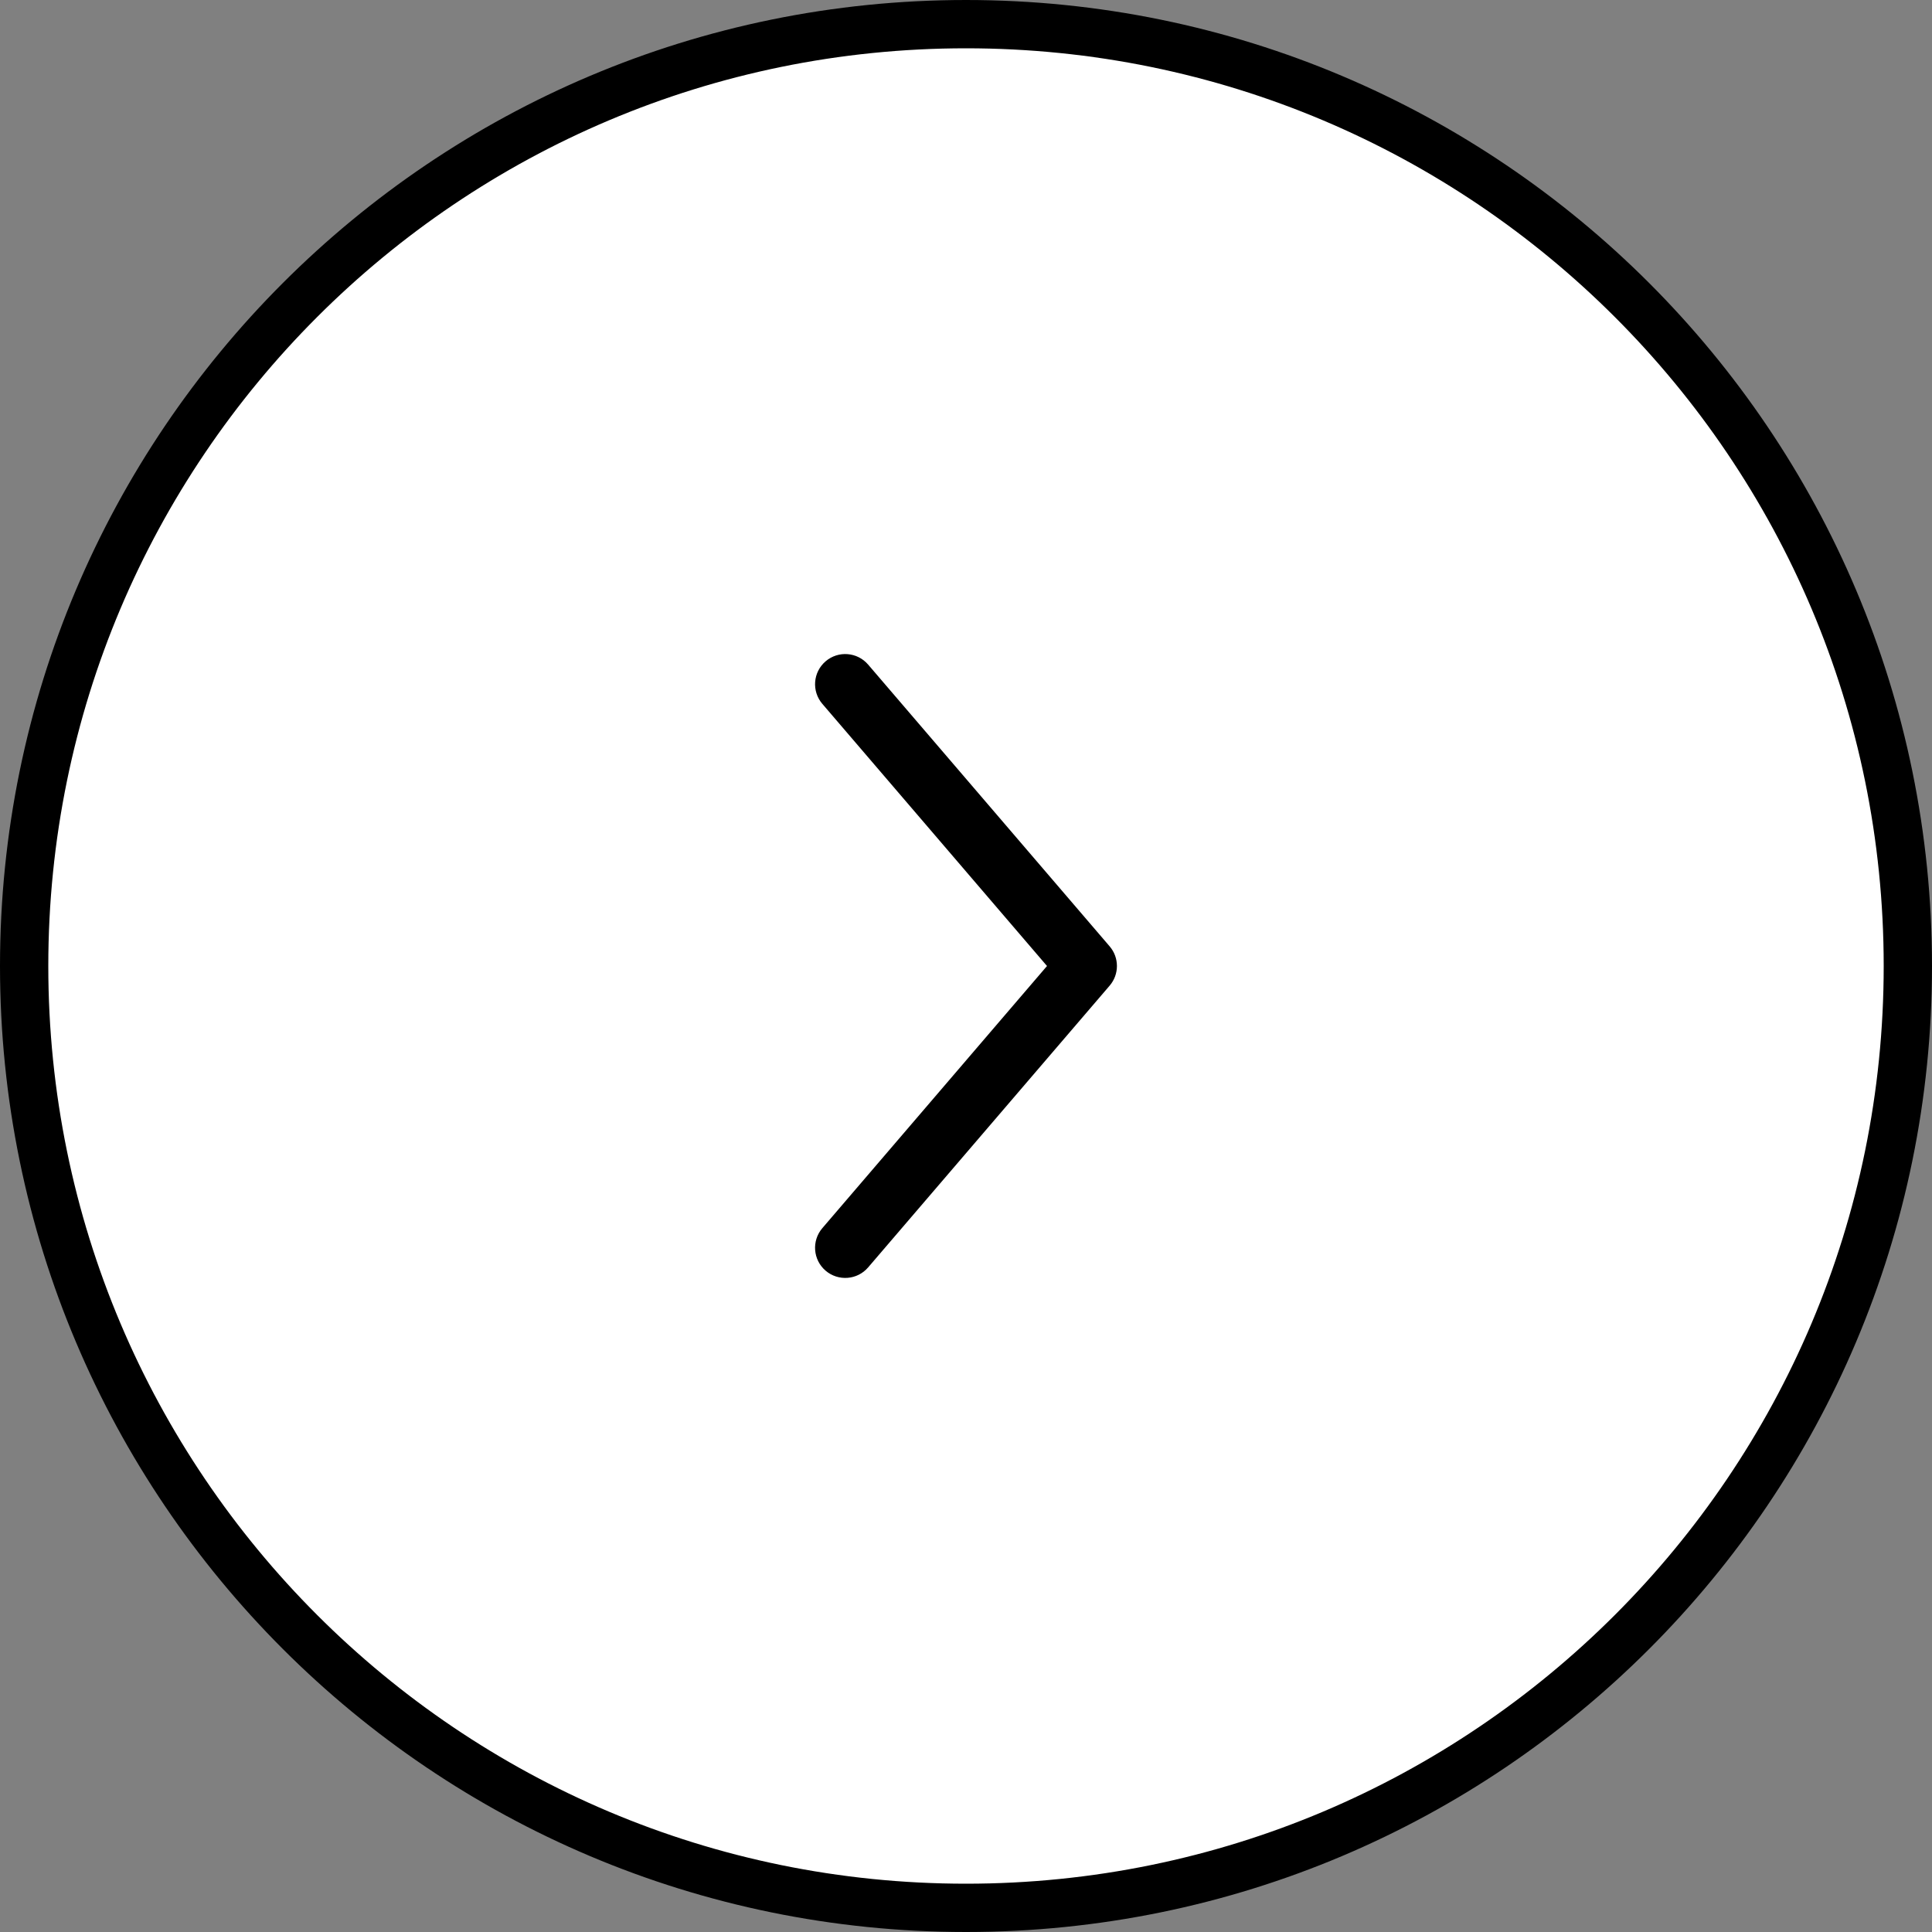
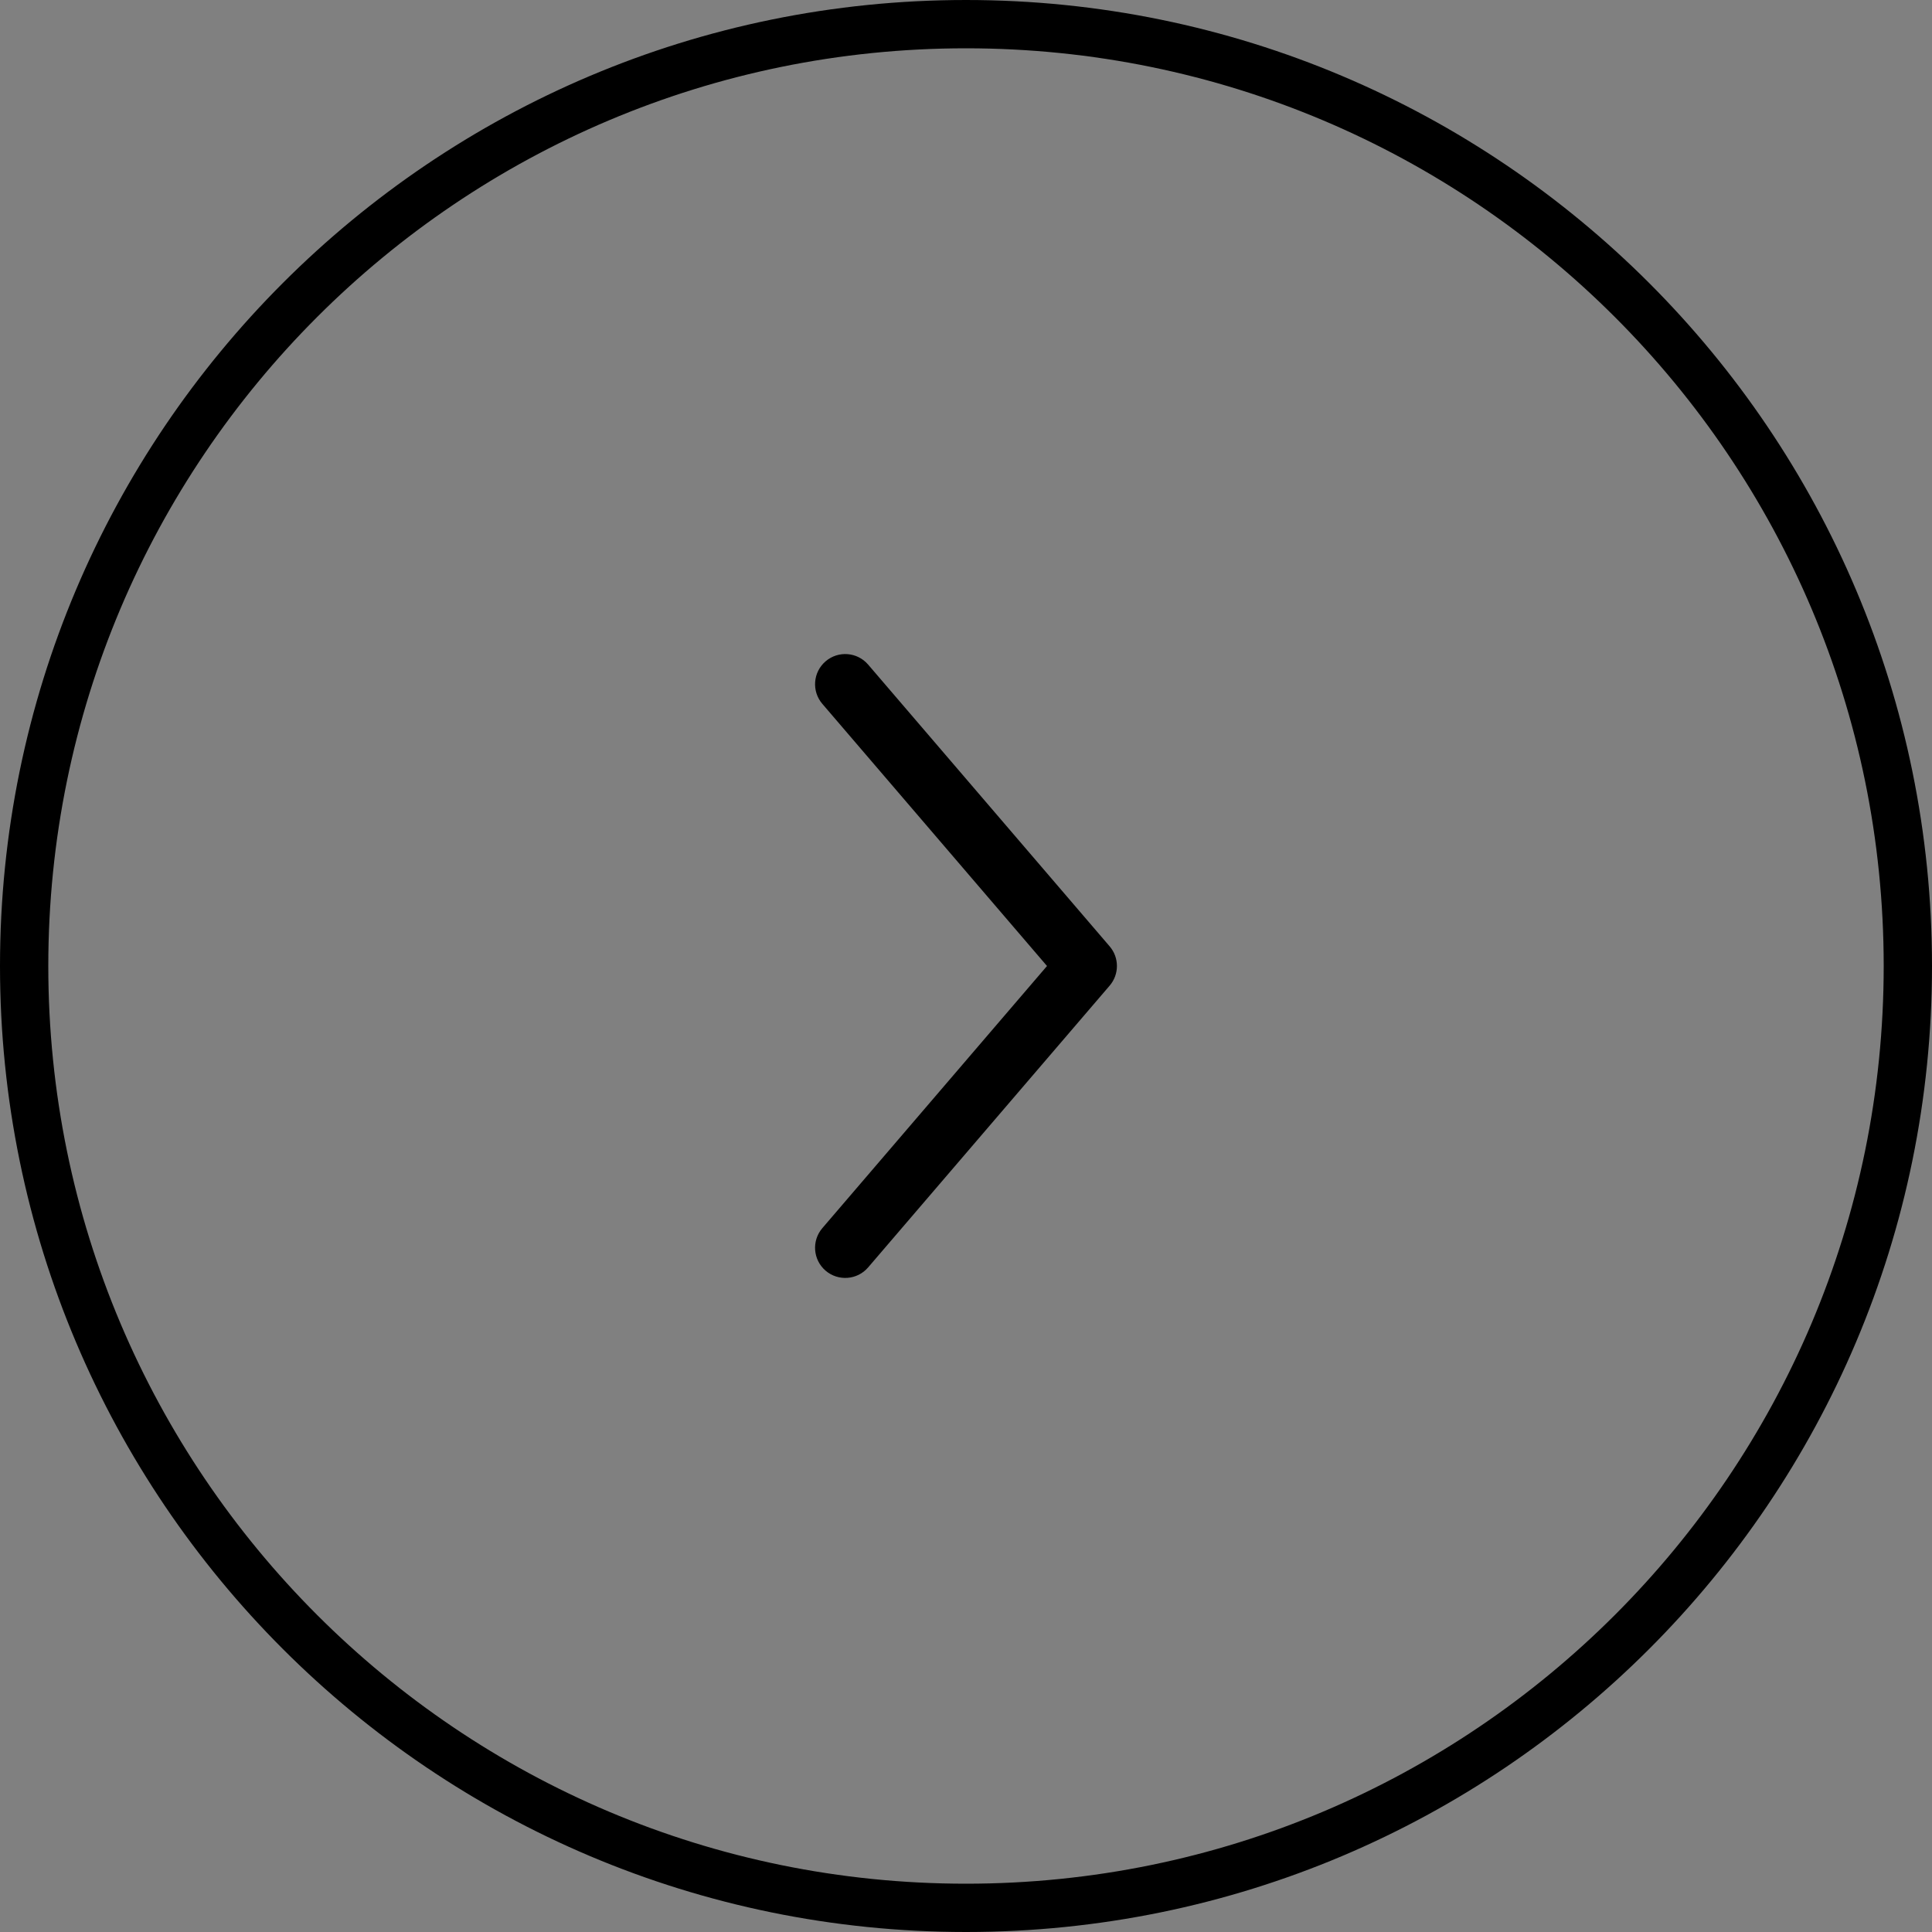
<svg xmlns="http://www.w3.org/2000/svg" width="40" height="40" viewBox="0 0 40 40" fill="none">
  <rect x="0" y="0" width="40" height="40" fill="#808080" stroke="none" />
-   <path d="M0.5 20C0.5 9.23 9.23 0.5 20 0.5C30.77 0.5 39.5 9.23 39.5 20C39.5 30.77 30.77 39.5 20 39.5C9.23 39.5 0.5 30.77 0.5 20Z" fill="white" style="fill:white;fill-opacity:1;" />
  <path d="M0.5 20C0.5 9.23 9.23 0.5 20 0.5C30.77 0.5 39.5 9.23 39.5 20C39.5 30.77 30.77 39.5 20 39.5C9.23 39.5 0.5 30.77 0.5 20Z" stroke="#EBEBEB" style="stroke:#EBEBEB;stroke:color(display-p3 0.922 0.922 0.922);stroke-opacity:1;" />
  <path fill-rule="evenodd" clip-rule="evenodd" d="M17.093 13.692C17.355 13.467 17.75 13.498 17.974 13.76L22.974 19.593C23.175 19.827 23.175 20.173 22.974 20.407L17.974 26.24C17.75 26.502 17.355 26.532 17.093 26.308C16.831 26.083 16.801 25.689 17.026 25.427L21.677 20L17.026 14.573C16.801 14.311 16.831 13.917 17.093 13.692Z" fill="#1C1C1C" style="fill:#1C1C1C;fill:color(display-p3 0.108 0.108 0.108);fill-opacity:1;" />
</svg>